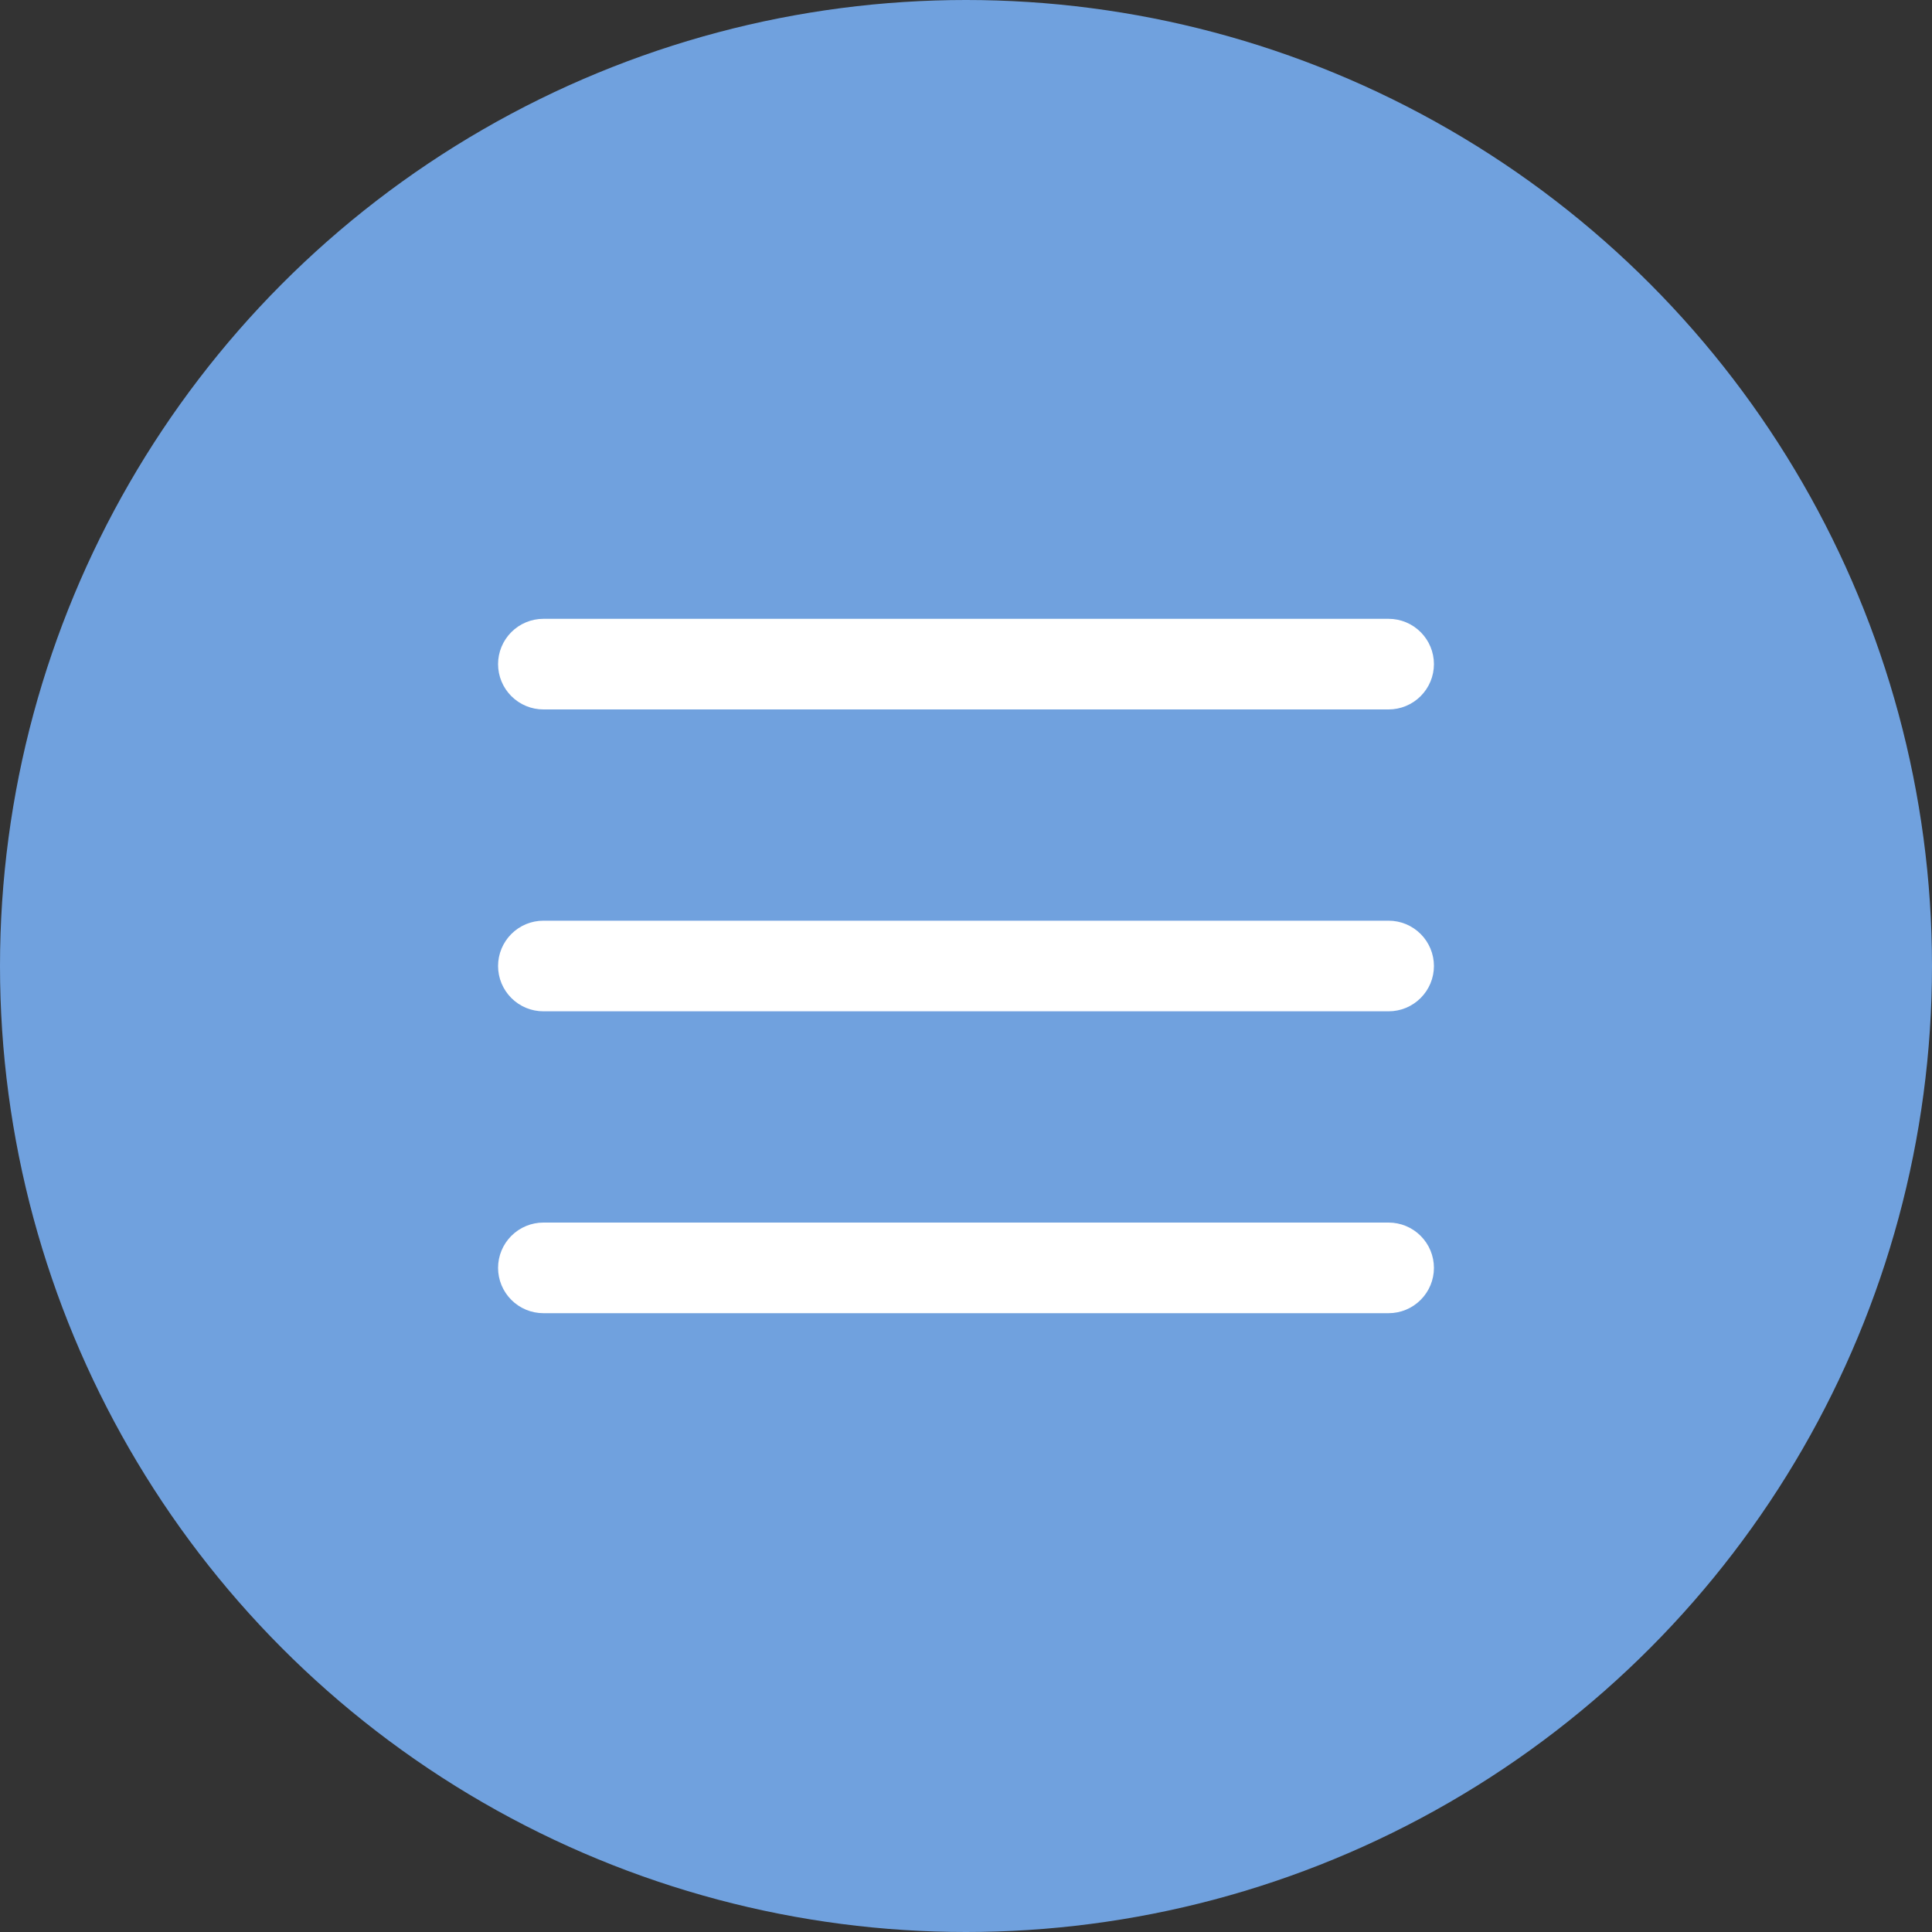
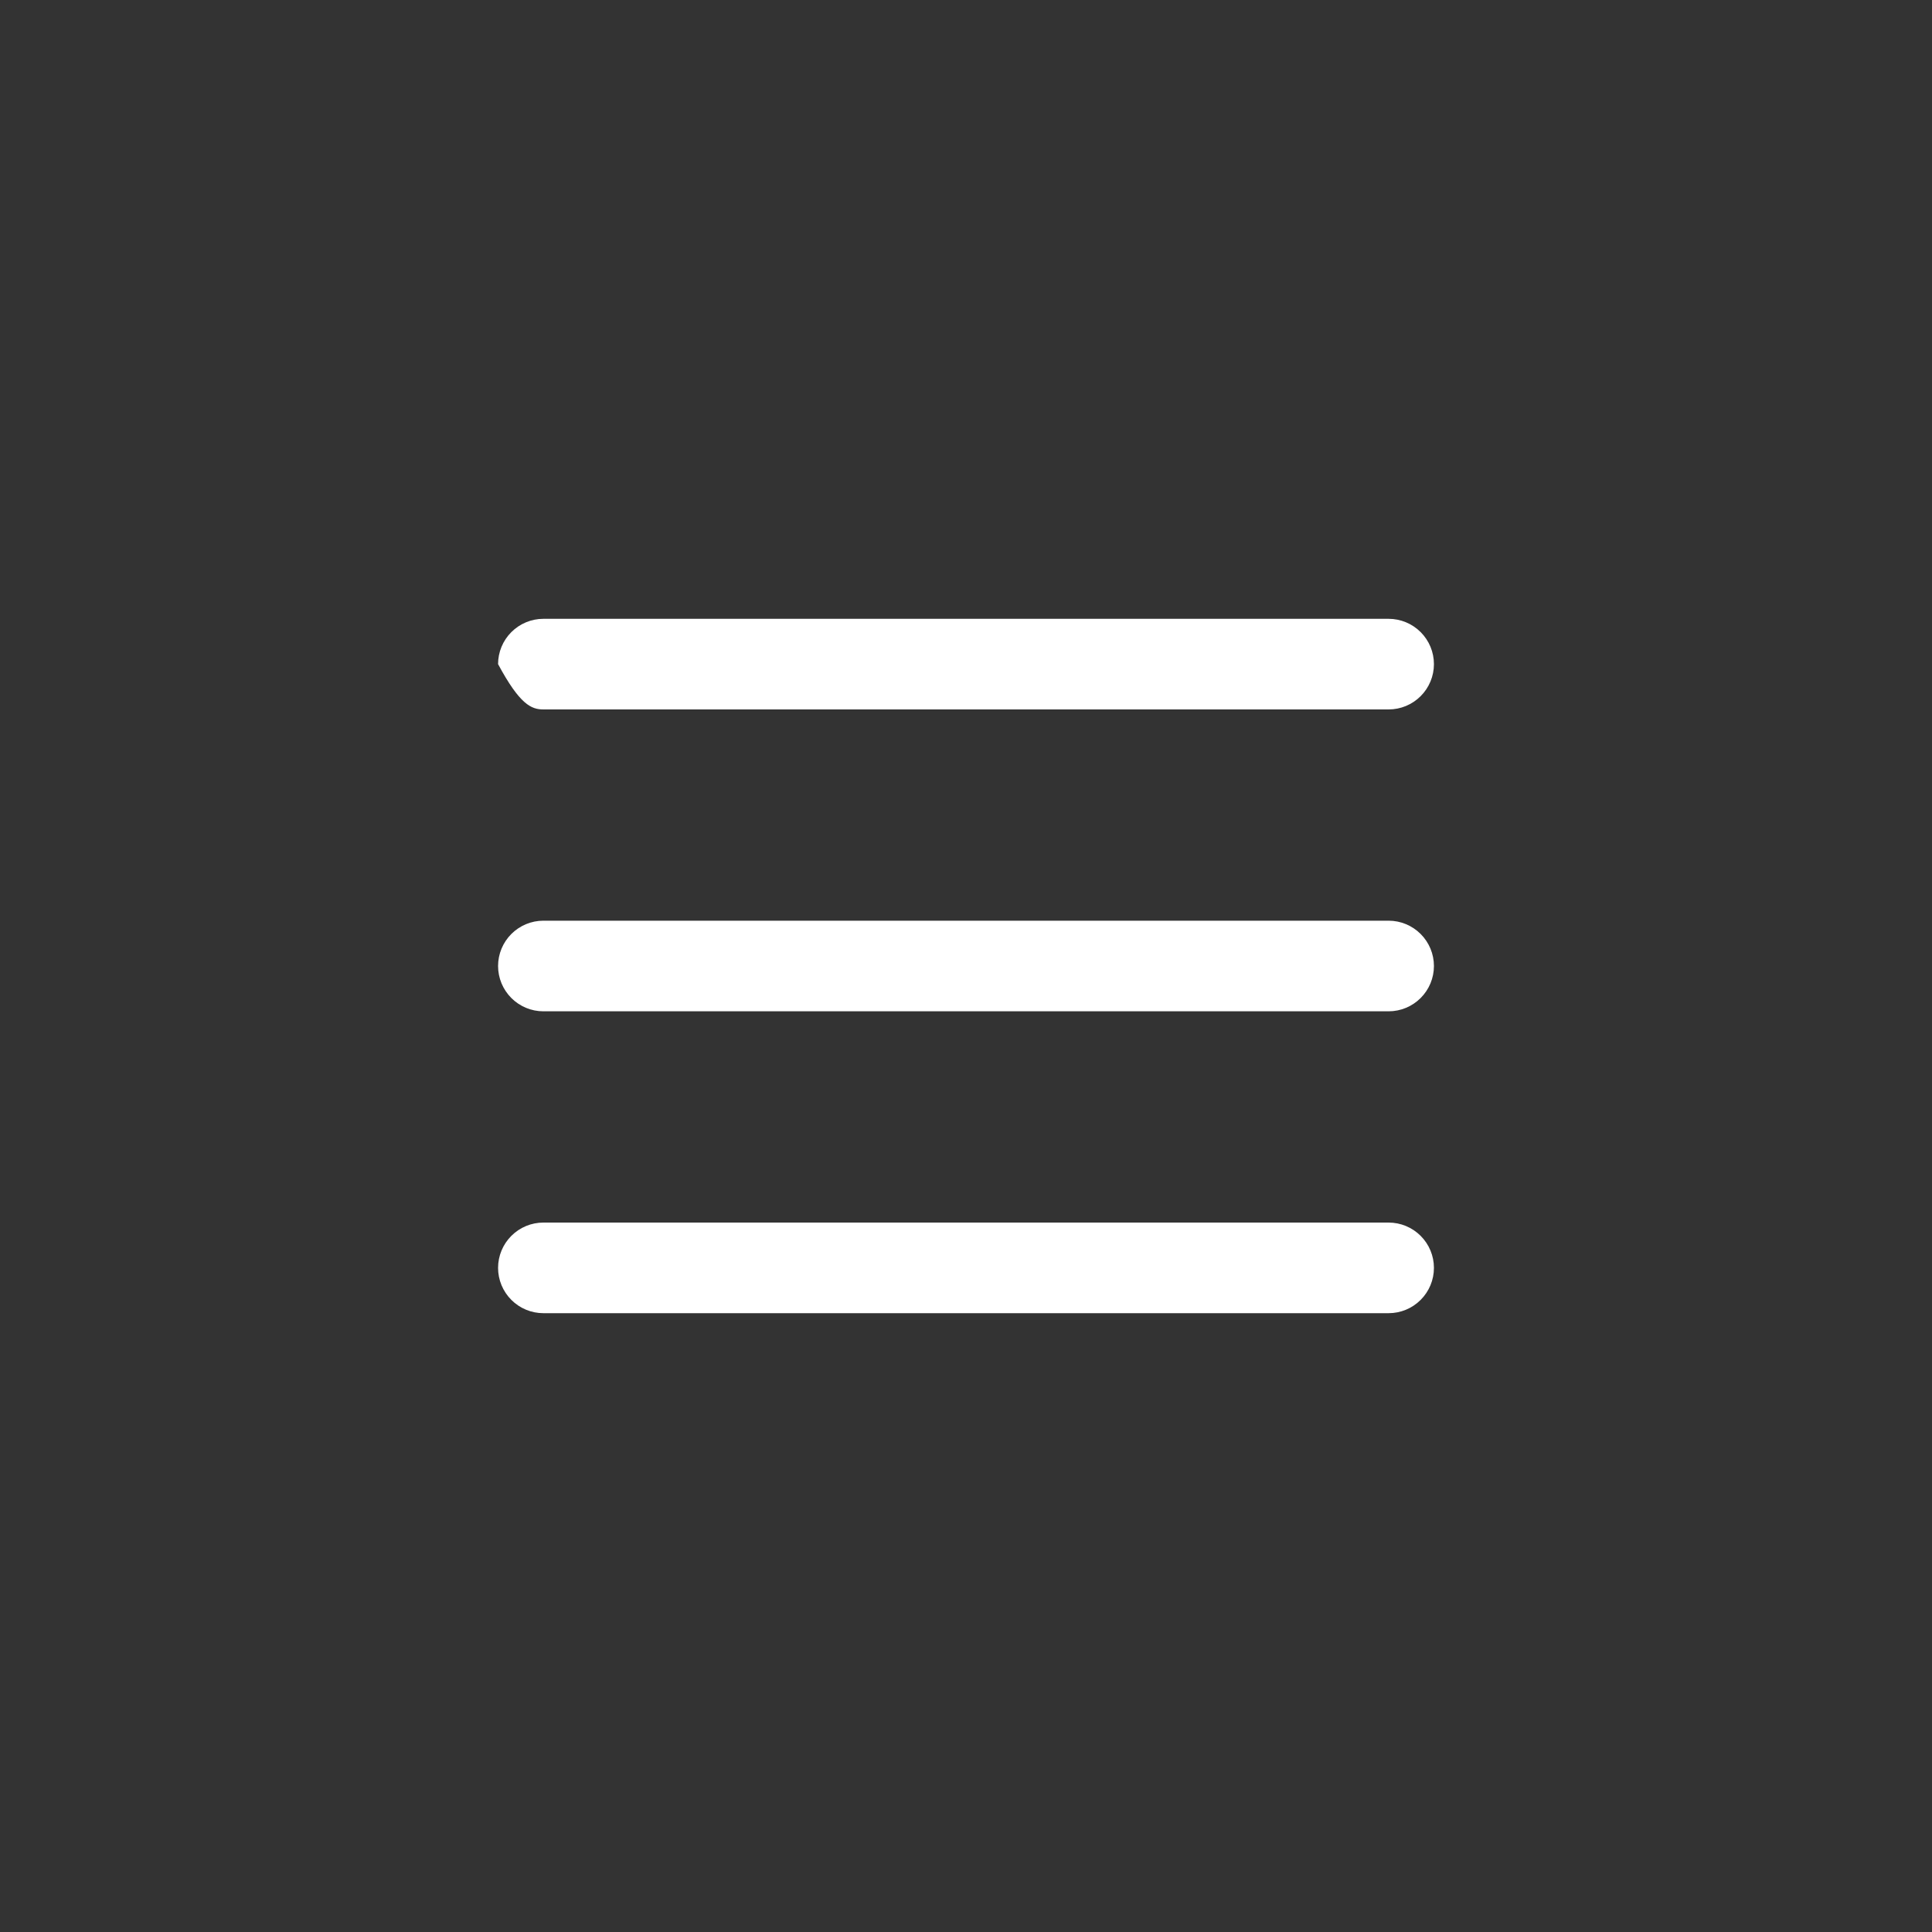
<svg xmlns="http://www.w3.org/2000/svg" width="40" height="40" viewBox="0 0 40 40" fill="none">
  <rect x="0" y="0" width="40" height="40" fill="#333333" stroke="none" />
-   <circle cx="20" cy="20" r="20" fill="#70A1DE" />
-   <path fill-rule="evenodd" clip-rule="evenodd" d="M29.688 20C29.688 19.751 29.589 19.513 29.413 19.337C29.237 19.161 28.999 19.062 28.75 19.062H11.25C11.001 19.062 10.763 19.161 10.587 19.337C10.411 19.513 10.312 19.751 10.312 20C10.312 20.249 10.411 20.487 10.587 20.663C10.763 20.839 11.001 20.938 11.25 20.938H28.75C28.999 20.938 29.237 20.839 29.413 20.663C29.589 20.487 29.688 20.249 29.688 20ZM29.688 13.75C29.688 13.501 29.589 13.263 29.413 13.087C29.237 12.911 28.999 12.812 28.75 12.812H11.25C11.001 12.812 10.763 12.911 10.587 13.087C10.411 13.263 10.312 13.501 10.312 13.75C10.312 13.999 10.411 14.237 10.587 14.413C10.763 14.589 11.001 14.688 11.25 14.688H28.75C28.999 14.688 29.237 14.589 29.413 14.413C29.589 14.237 29.688 13.999 29.688 13.75ZM29.688 26.25C29.688 26.001 29.589 25.763 29.413 25.587C29.237 25.411 28.999 25.312 28.75 25.312H11.25C11.001 25.312 10.763 25.411 10.587 25.587C10.411 25.763 10.312 26.001 10.312 26.25C10.312 26.499 10.411 26.737 10.587 26.913C10.763 27.089 11.001 27.188 11.25 27.188H28.75C28.999 27.188 29.237 27.089 29.413 26.913C29.589 26.737 29.688 26.499 29.688 26.25Z" fill="white" />
+   <path fill-rule="evenodd" clip-rule="evenodd" d="M29.688 20C29.688 19.751 29.589 19.513 29.413 19.337C29.237 19.161 28.999 19.062 28.75 19.062H11.25C11.001 19.062 10.763 19.161 10.587 19.337C10.411 19.513 10.312 19.751 10.312 20C10.312 20.249 10.411 20.487 10.587 20.663C10.763 20.839 11.001 20.938 11.25 20.938H28.75C28.999 20.938 29.237 20.839 29.413 20.663C29.589 20.487 29.688 20.249 29.688 20ZM29.688 13.75C29.688 13.501 29.589 13.263 29.413 13.087C29.237 12.911 28.999 12.812 28.75 12.812H11.25C11.001 12.812 10.763 12.911 10.587 13.087C10.411 13.263 10.312 13.501 10.312 13.75C10.763 14.589 11.001 14.688 11.25 14.688H28.75C28.999 14.688 29.237 14.589 29.413 14.413C29.589 14.237 29.688 13.999 29.688 13.75ZM29.688 26.25C29.688 26.001 29.589 25.763 29.413 25.587C29.237 25.411 28.999 25.312 28.75 25.312H11.25C11.001 25.312 10.763 25.411 10.587 25.587C10.411 25.763 10.312 26.001 10.312 26.25C10.312 26.499 10.411 26.737 10.587 26.913C10.763 27.089 11.001 27.188 11.25 27.188H28.75C28.999 27.188 29.237 27.089 29.413 26.913C29.589 26.737 29.688 26.499 29.688 26.25Z" fill="white" />
</svg>